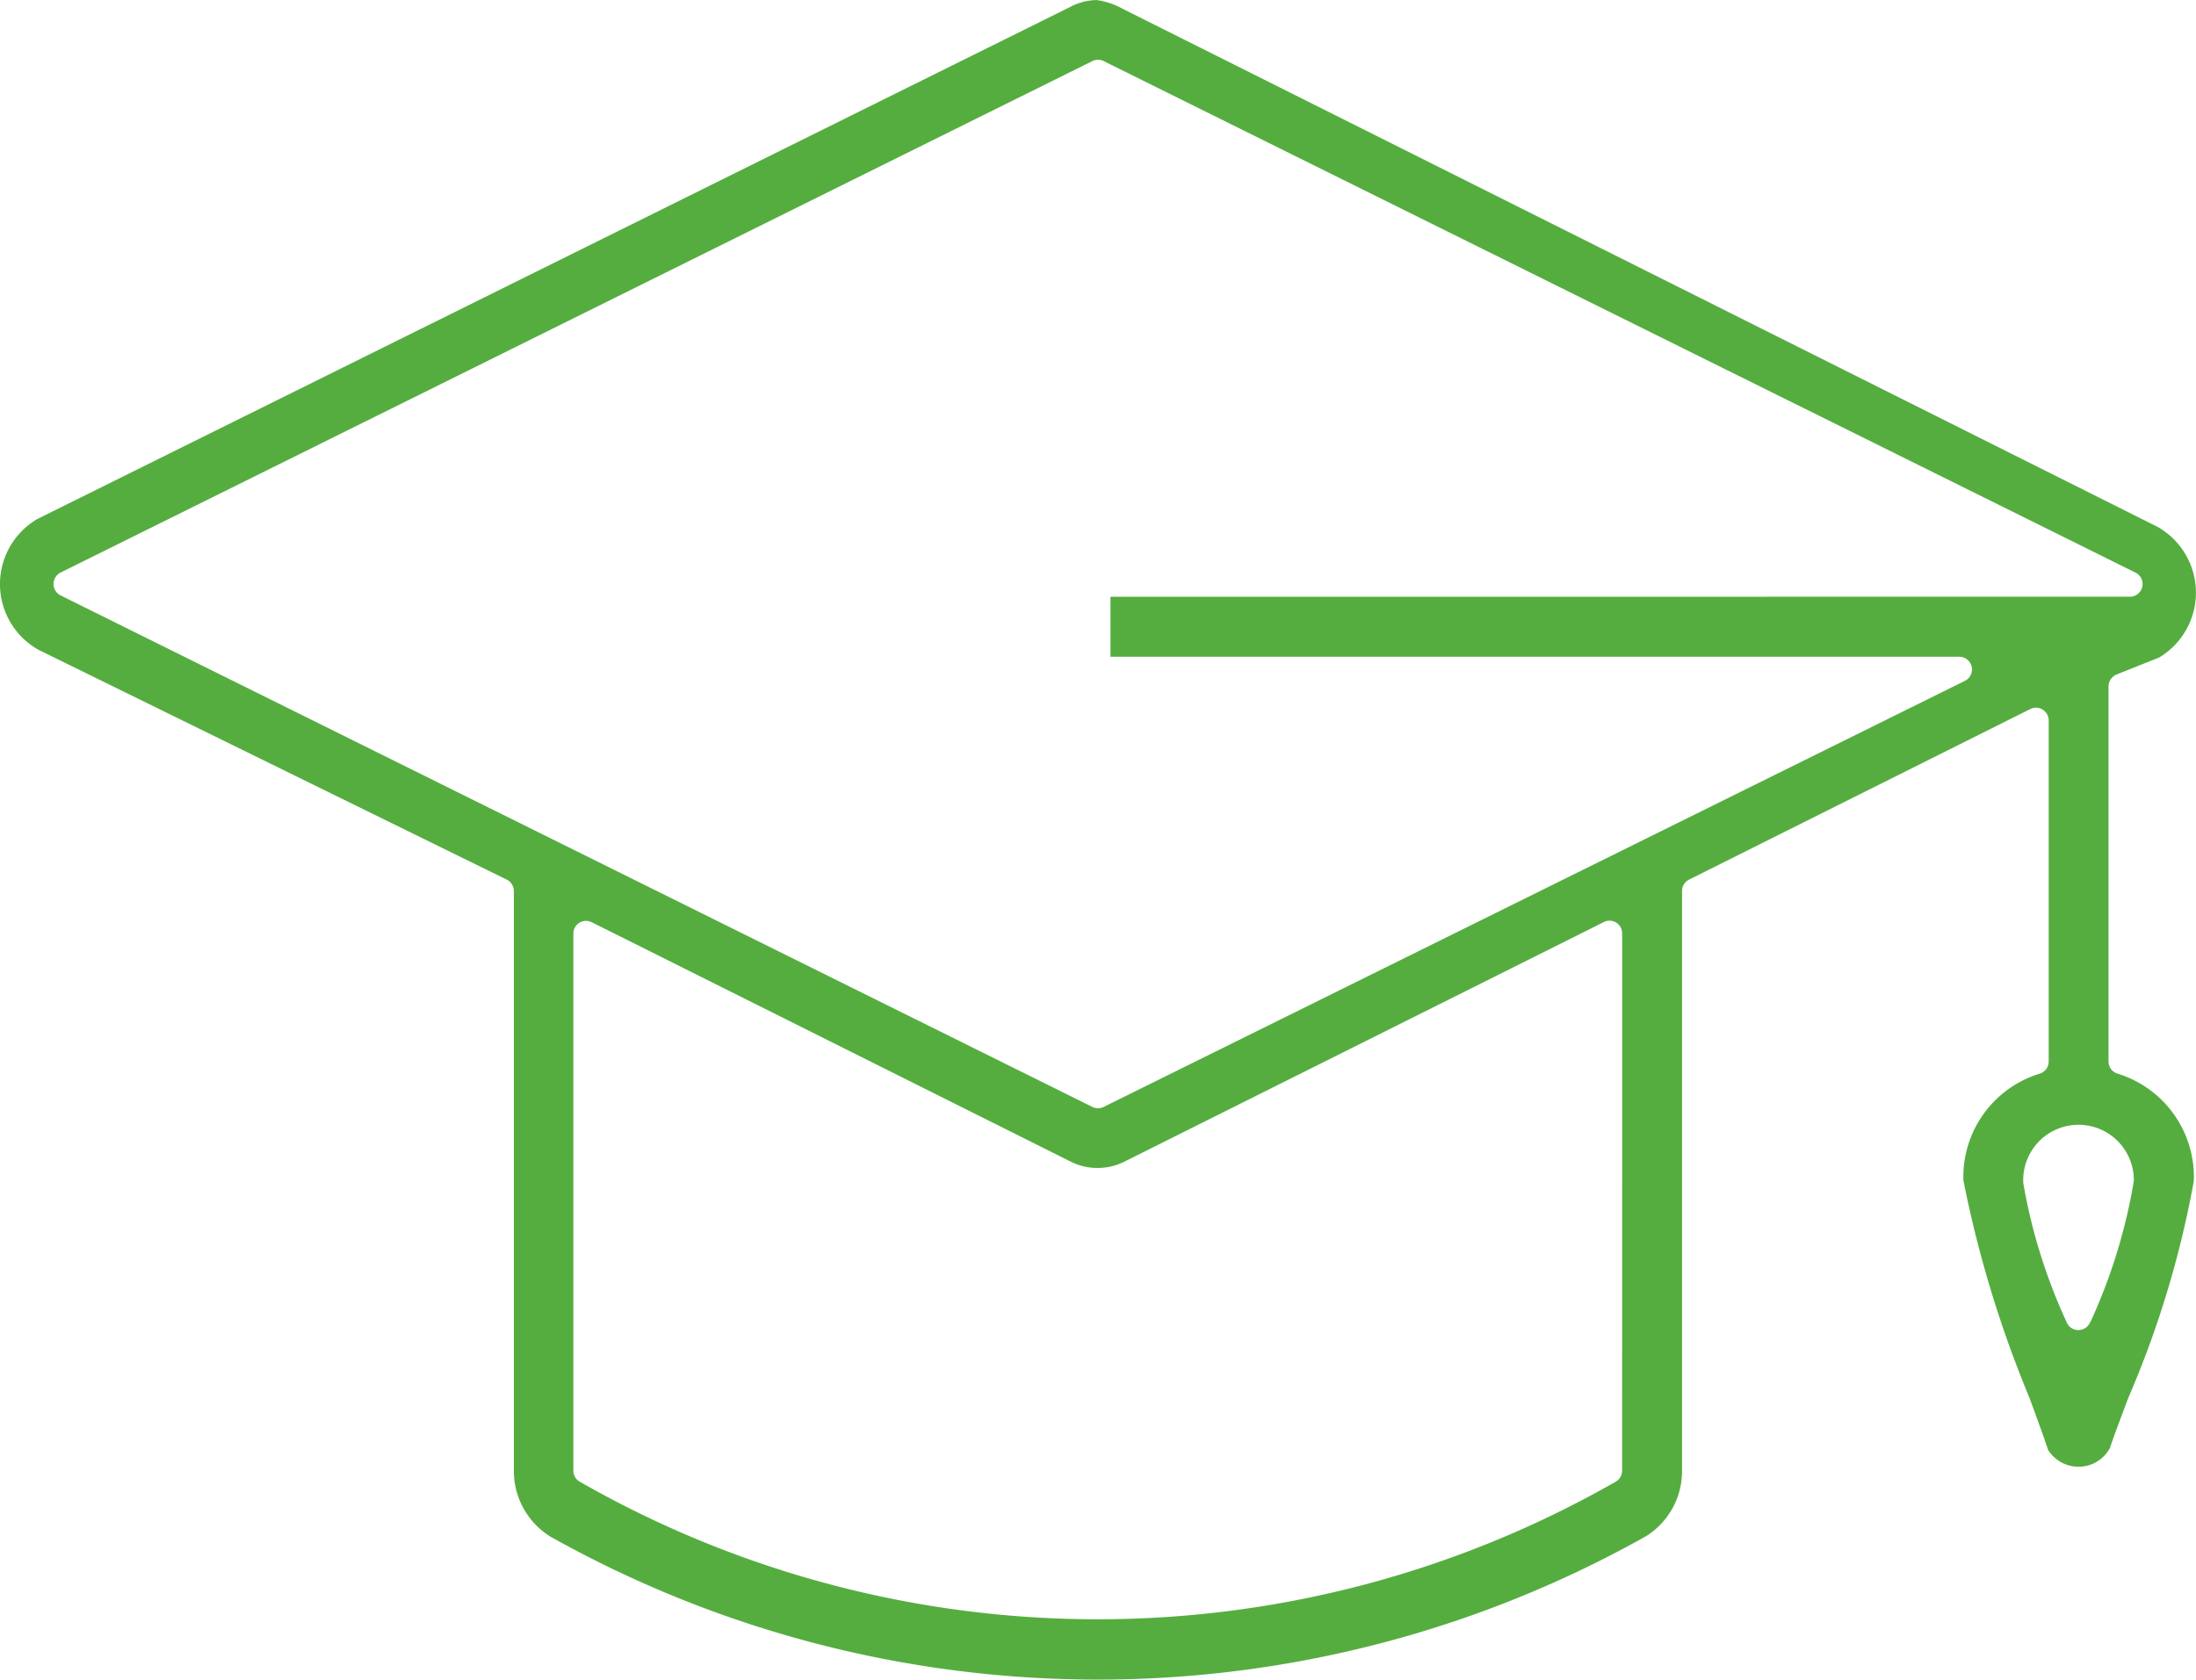
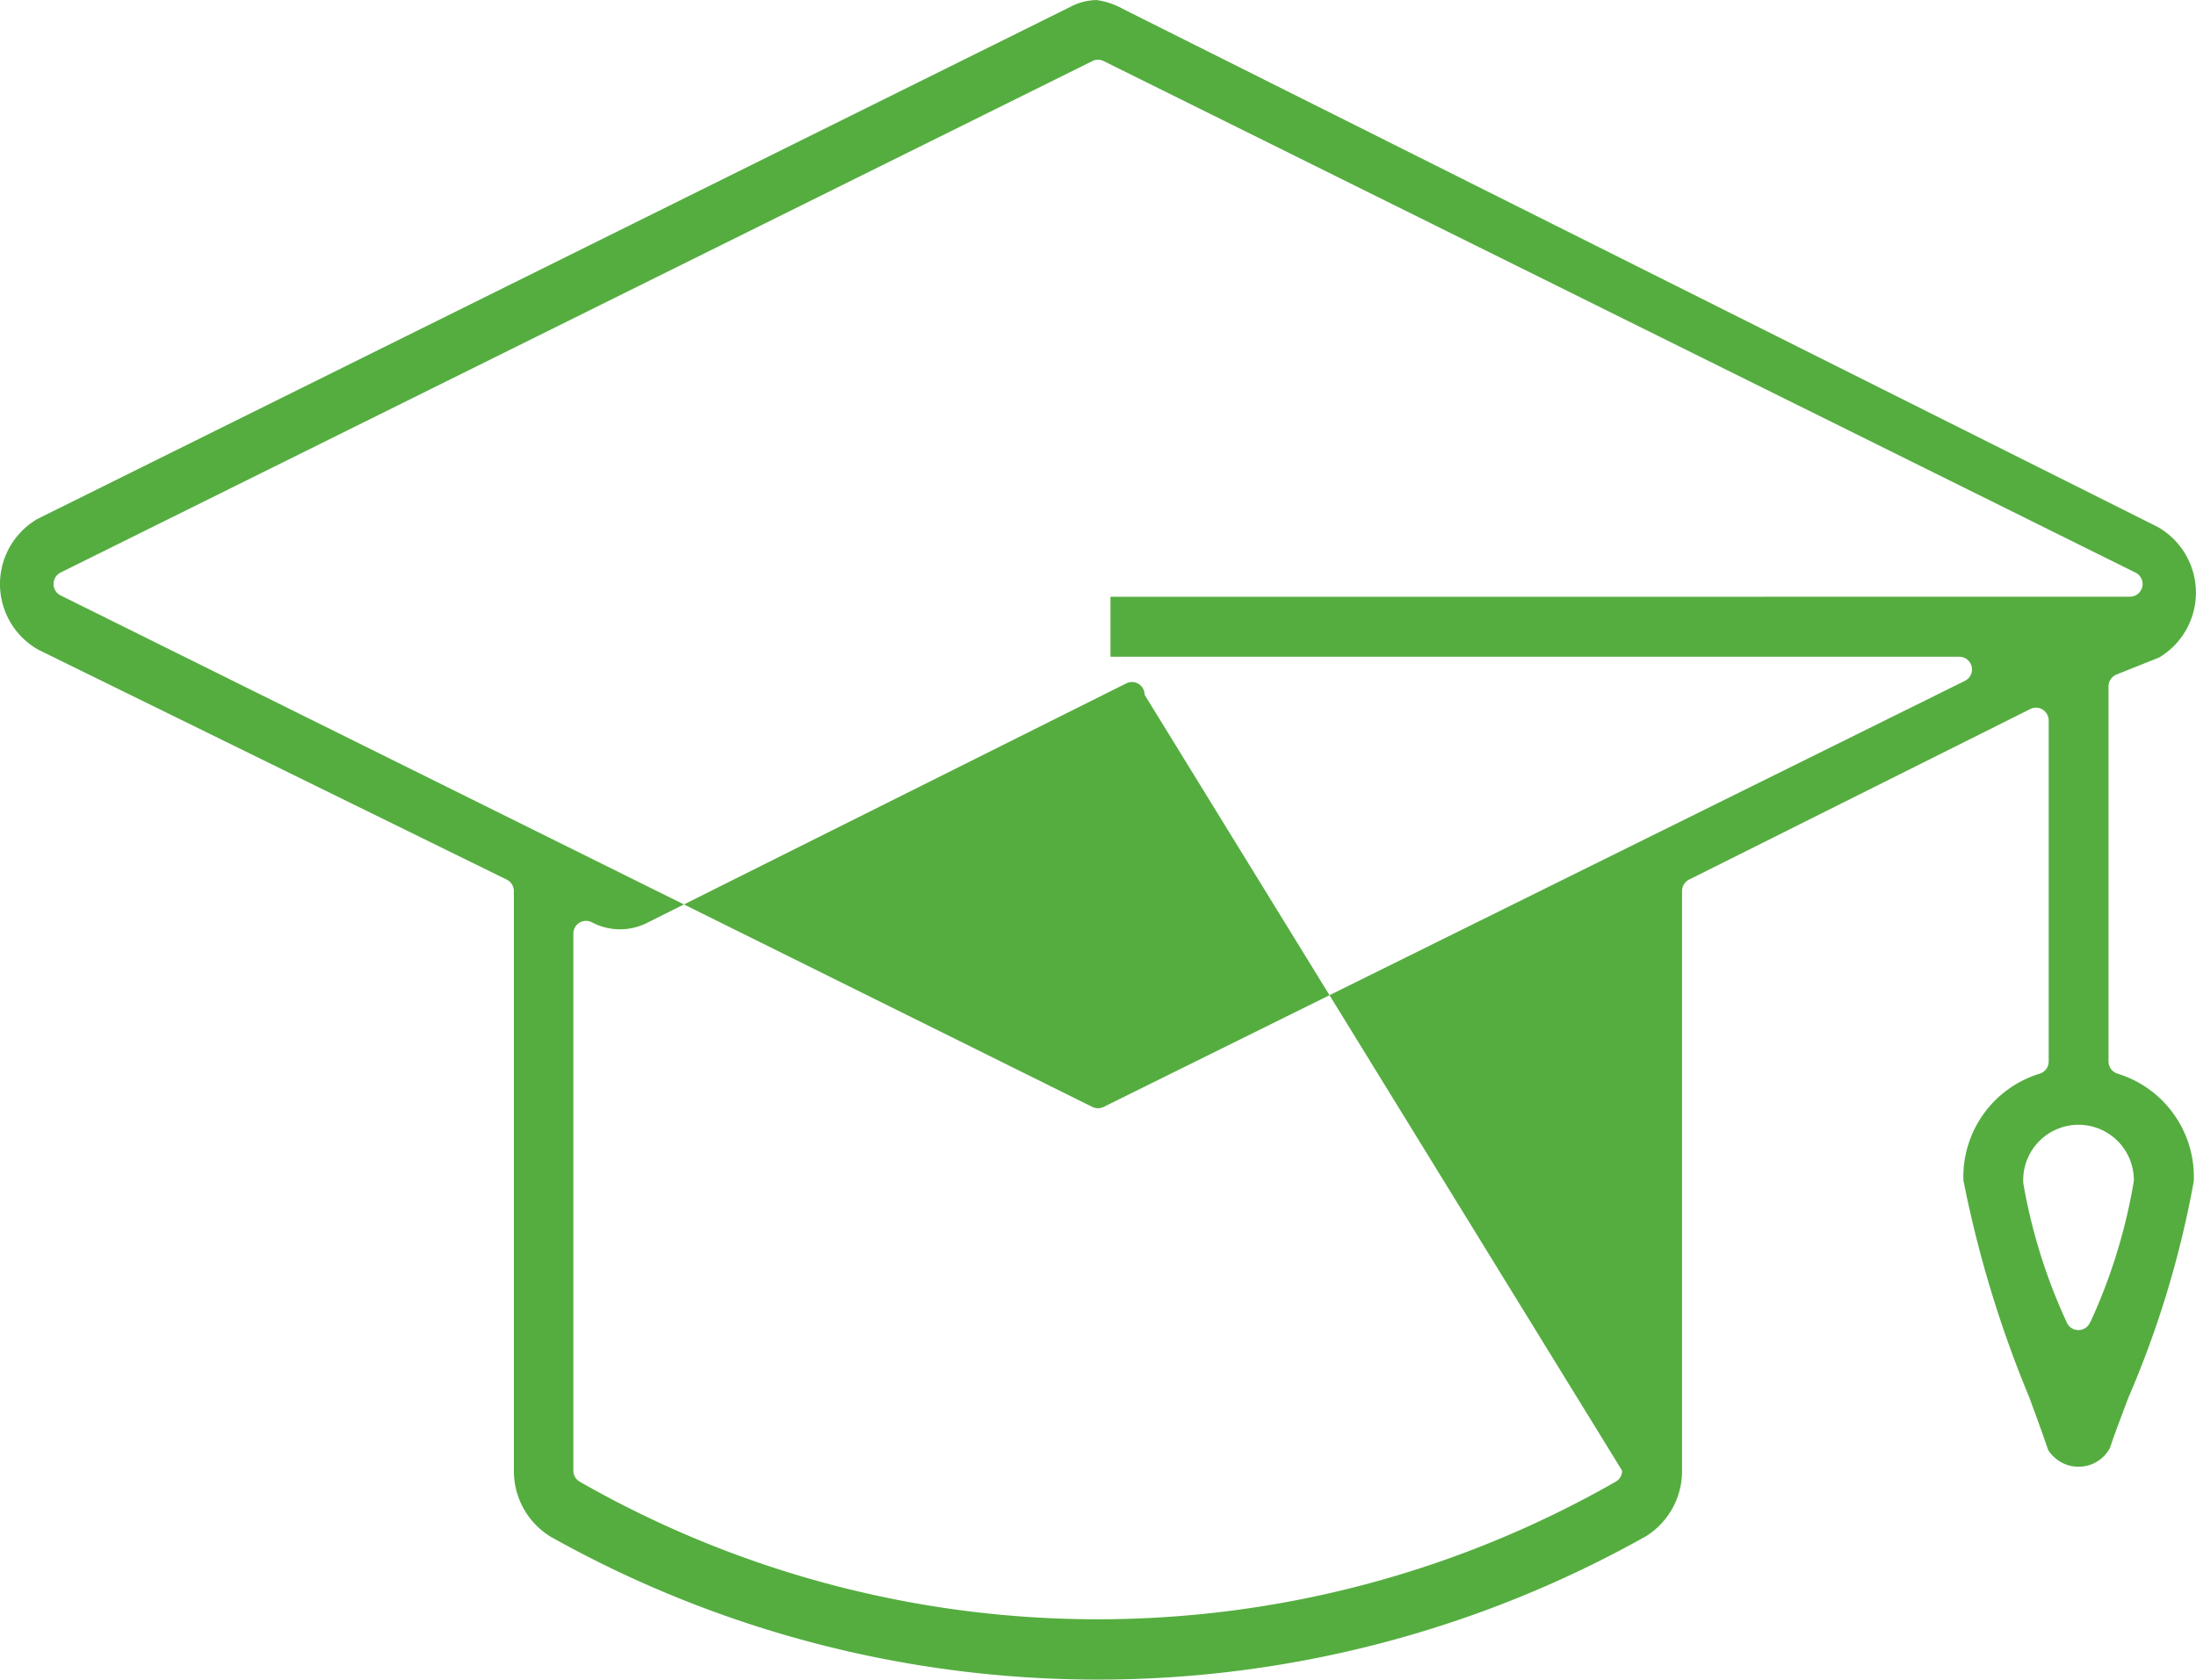
<svg xmlns="http://www.w3.org/2000/svg" width="46.094" height="35.263" viewBox="0 0 46.094 35.263">
  <defs>
    <style>.a{fill:#55ad40;}</style>
  </defs>
  <g transform="translate(-2660.374 -1818.671)">
-     <path class="a" d="M2704.822,1841.212a.267.267,0,0,1-.19-.255v-7.876a.27.27,0,0,1,.168-.249l.895-.357a1.587,1.587,0,0,0-.031-2.741l-21.713-10.872a1.606,1.606,0,0,0-.559-.19,1.235,1.235,0,0,0-.571.153l-21.655,10.738a1.582,1.582,0,0,0,.013,2.749l9.831,4.826a.268.268,0,0,1,.15.239v12.171a1.619,1.619,0,0,0,.766,1.383,23.494,23.494,0,0,0,23-.009,1.61,1.61,0,0,0,.754-1.374v-12.172a.267.267,0,0,1,.148-.238l7.162-3.581a.262.262,0,0,1,.26.012.269.269,0,0,1,.126.228v7.161a.267.267,0,0,1-.19.255,2.264,2.264,0,0,0-1.6,2.24,23.994,23.994,0,0,0,1.383,4.557c.169.459.31.845.394,1.1a.755.755,0,0,0,.993.267.75.75,0,0,0,.307-.309c.068-.214.215-.6.388-1.059a20.771,20.771,0,0,0,1.371-4.543A2.268,2.268,0,0,0,2704.822,1841.212Zm-10.4,8.335a.267.267,0,0,1-.135.232,21.907,21.907,0,0,1-21.744,0,.266.266,0,0,1-.134-.232v-11.275a.266.266,0,0,1,.126-.228.27.27,0,0,1,.26-.011l10.024,5.011a1.261,1.261,0,0,0,1.187,0l10.031-5.014a.265.265,0,0,1,.386.238Zm-10.739-18.347v1.259H2701.5a.267.267,0,0,1,.12.505l-18.079,8.946a.278.278,0,0,1-.12.028.271.271,0,0,1-.119-.028l-21.657-10.739a.268.268,0,0,1,0-.479l21.657-10.738a.26.26,0,0,1,.239,0l21.656,10.738a.267.267,0,0,1-.119.507Zm20.566,15.224a.27.27,0,0,1-.16.156.264.264,0,0,1-.091.015.261.261,0,0,1-.239-.152,11.686,11.686,0,0,1-.916-2.931,1.161,1.161,0,1,1,2.32-.046A11.675,11.675,0,0,1,2704.253,1846.424Z" transform="translate(0 0)" />
+     <path class="a" d="M2704.822,1841.212a.267.267,0,0,1-.19-.255v-7.876a.27.27,0,0,1,.168-.249l.895-.357a1.587,1.587,0,0,0-.031-2.741l-21.713-10.872a1.606,1.606,0,0,0-.559-.19,1.235,1.235,0,0,0-.571.153l-21.655,10.738a1.582,1.582,0,0,0,.013,2.749l9.831,4.826a.268.268,0,0,1,.15.239v12.171a1.619,1.619,0,0,0,.766,1.383,23.494,23.494,0,0,0,23-.009,1.61,1.61,0,0,0,.754-1.374v-12.172a.267.267,0,0,1,.148-.238l7.162-3.581a.262.262,0,0,1,.26.012.269.269,0,0,1,.126.228v7.161a.267.267,0,0,1-.19.255,2.264,2.264,0,0,0-1.6,2.24,23.994,23.994,0,0,0,1.383,4.557c.169.459.31.845.394,1.1a.755.755,0,0,0,.993.267.75.75,0,0,0,.307-.309c.068-.214.215-.6.388-1.059a20.771,20.771,0,0,0,1.371-4.543A2.268,2.268,0,0,0,2704.822,1841.212Zm-10.4,8.335a.267.267,0,0,1-.135.232,21.907,21.907,0,0,1-21.744,0,.266.266,0,0,1-.134-.232v-11.275a.266.266,0,0,1,.126-.228.27.27,0,0,1,.26-.011a1.261,1.261,0,0,0,1.187,0l10.031-5.014a.265.265,0,0,1,.386.238Zm-10.739-18.347v1.259H2701.5a.267.267,0,0,1,.12.505l-18.079,8.946a.278.278,0,0,1-.12.028.271.271,0,0,1-.119-.028l-21.657-10.739a.268.268,0,0,1,0-.479l21.657-10.738a.26.26,0,0,1,.239,0l21.656,10.738a.267.267,0,0,1-.119.507Zm20.566,15.224a.27.27,0,0,1-.16.156.264.264,0,0,1-.091.015.261.261,0,0,1-.239-.152,11.686,11.686,0,0,1-.916-2.931,1.161,1.161,0,1,1,2.32-.046A11.675,11.675,0,0,1,2704.253,1846.424Z" transform="translate(0 0)" />
  </g>
</svg>